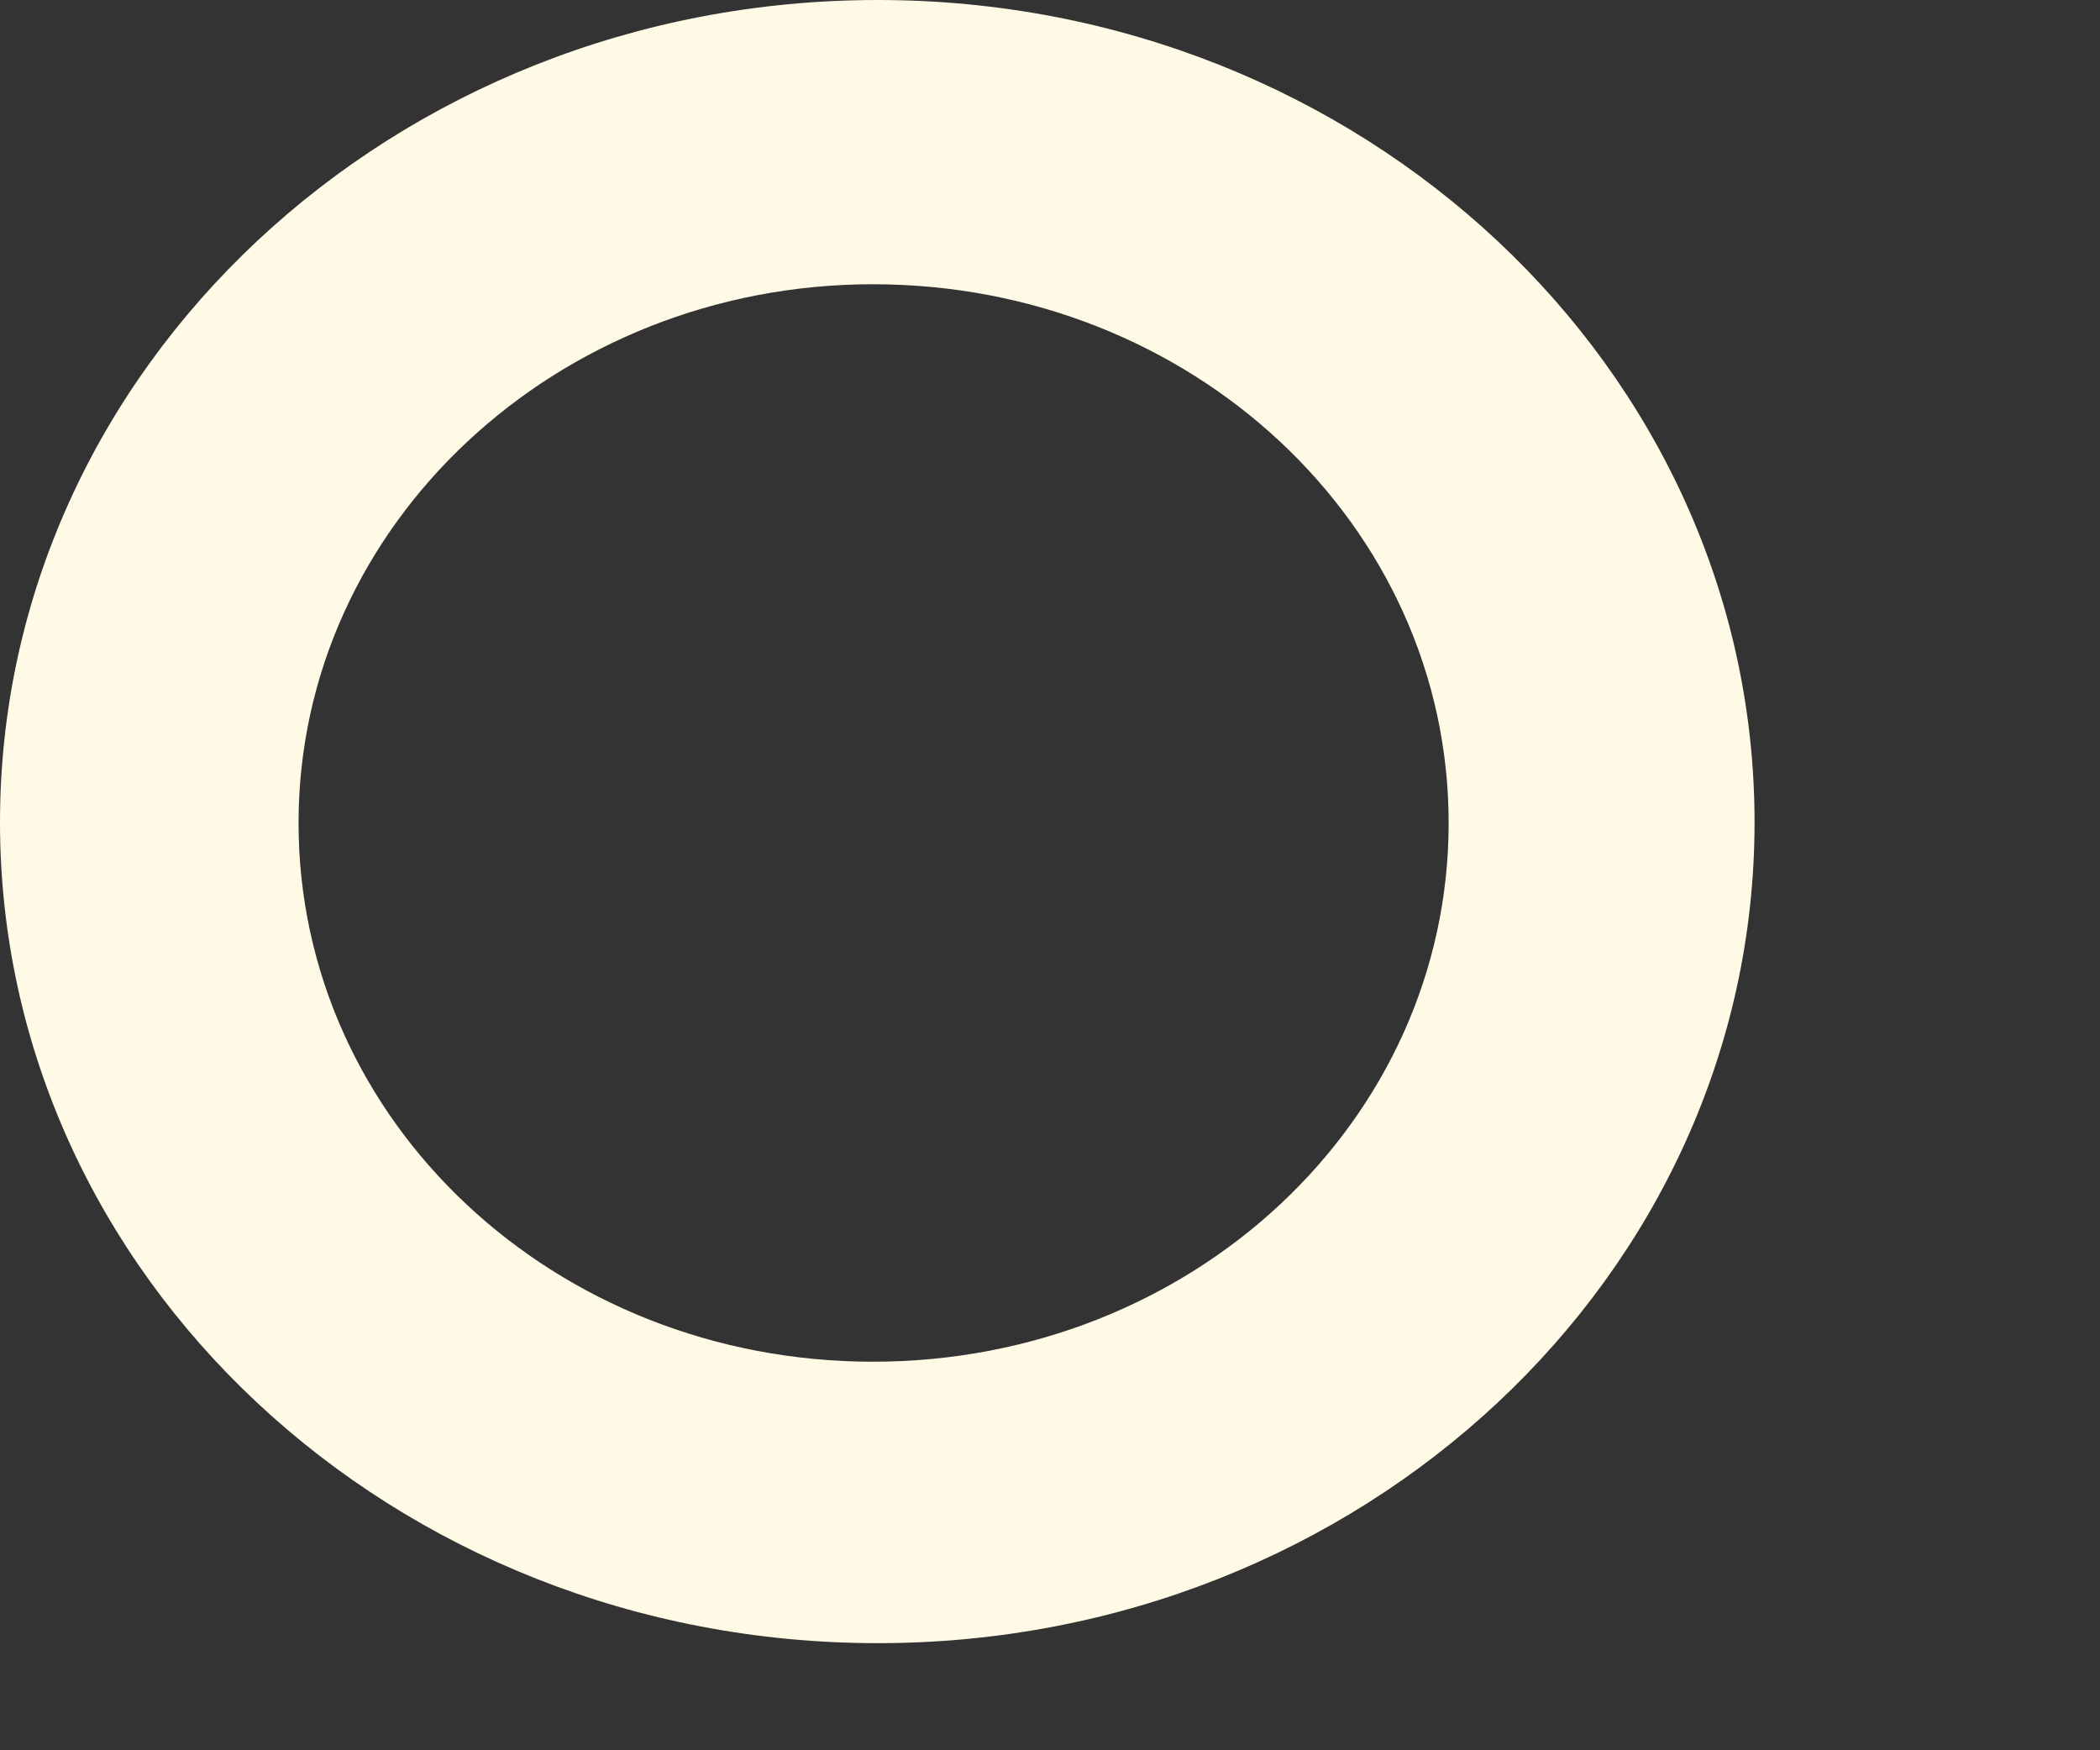
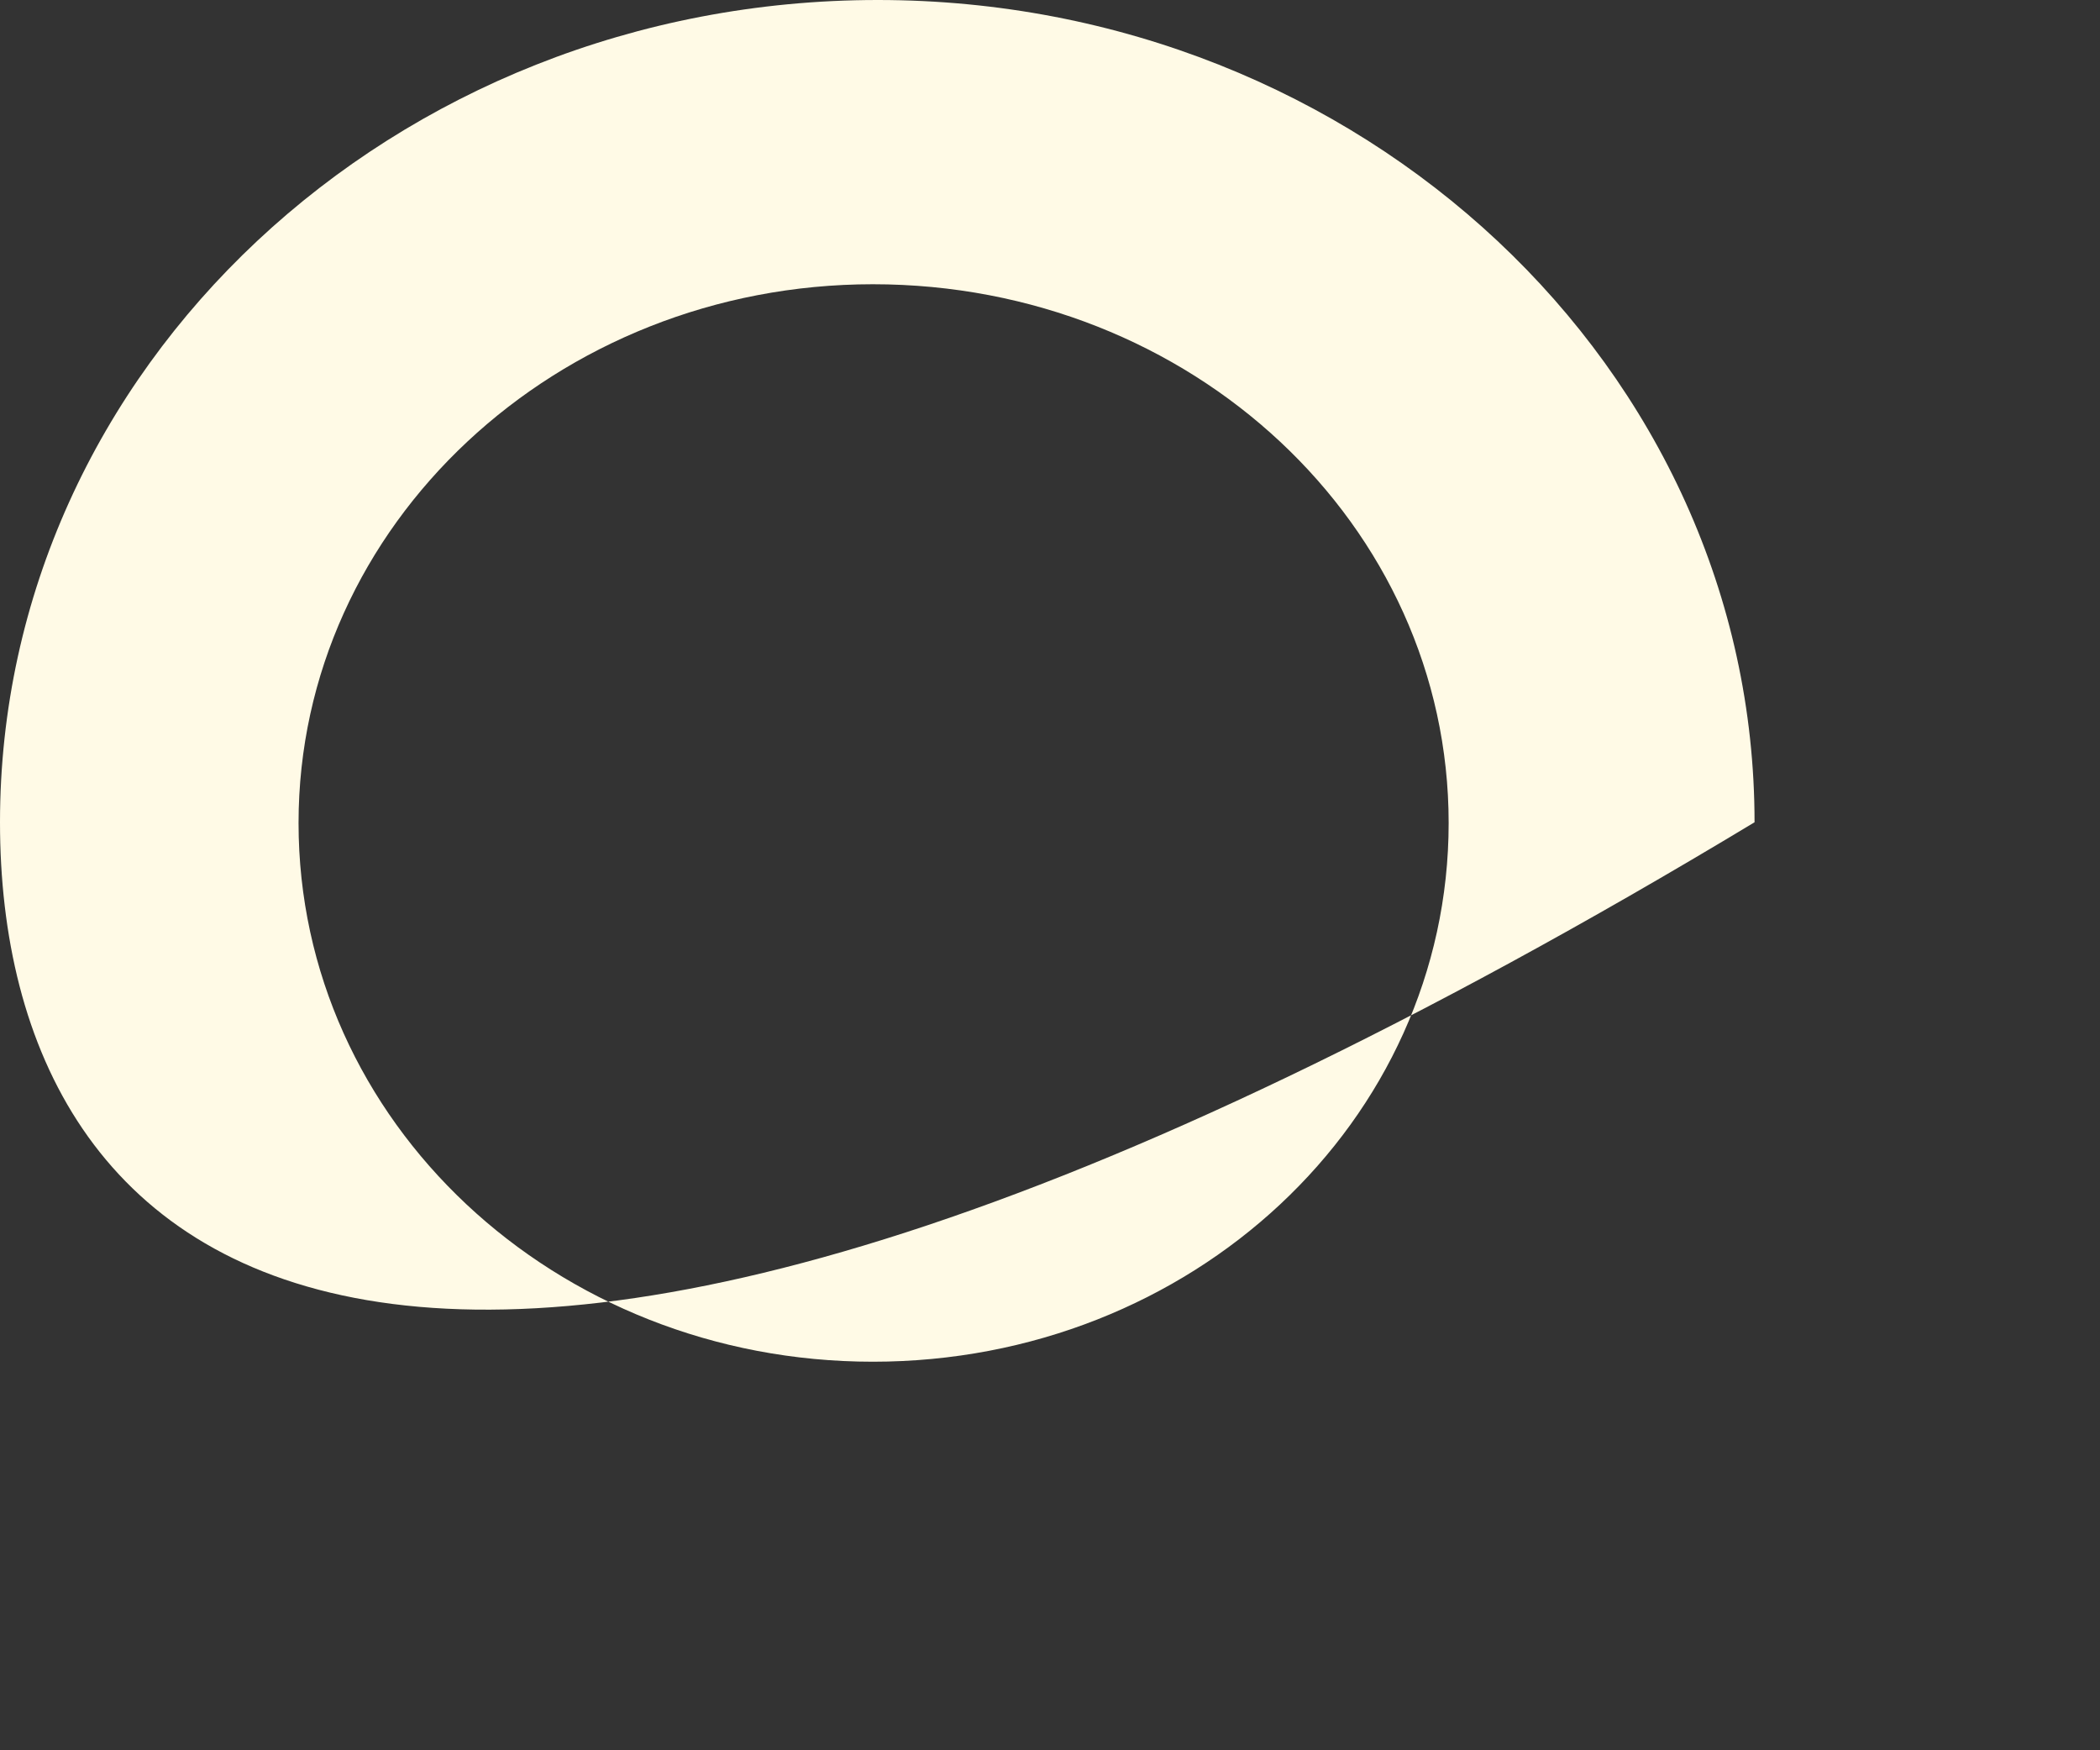
<svg xmlns="http://www.w3.org/2000/svg" fill="none" height="100%" overflow="visible" preserveAspectRatio="none" style="display: block;" viewBox="0 0 6 5" width="100%">
  <rect x="0" y="0" width="6" height="5" fill="#333333" stroke="none" />
-   <path d="M5.013 2.349C5.013 3.644 3.89 4.694 2.508 4.694C1.123 4.694 0 3.644 0 2.349C0 1.053 1.123 0 2.508 0C3.89 0 5.013 1.053 5.013 2.349ZM2.494 0.812C1.591 0.812 0.853 1.499 0.853 2.351C0.853 3.204 1.585 3.89 2.494 3.89C3.404 3.89 4.139 3.204 4.139 2.351C4.139 1.499 3.404 0.812 2.494 0.812Z" fill="#FFFAE6" id="Vector" />
+   <path d="M5.013 2.349C1.123 4.694 0 3.644 0 2.349C0 1.053 1.123 0 2.508 0C3.89 0 5.013 1.053 5.013 2.349ZM2.494 0.812C1.591 0.812 0.853 1.499 0.853 2.351C0.853 3.204 1.585 3.89 2.494 3.89C3.404 3.89 4.139 3.204 4.139 2.351C4.139 1.499 3.404 0.812 2.494 0.812Z" fill="#FFFAE6" id="Vector" />
</svg>